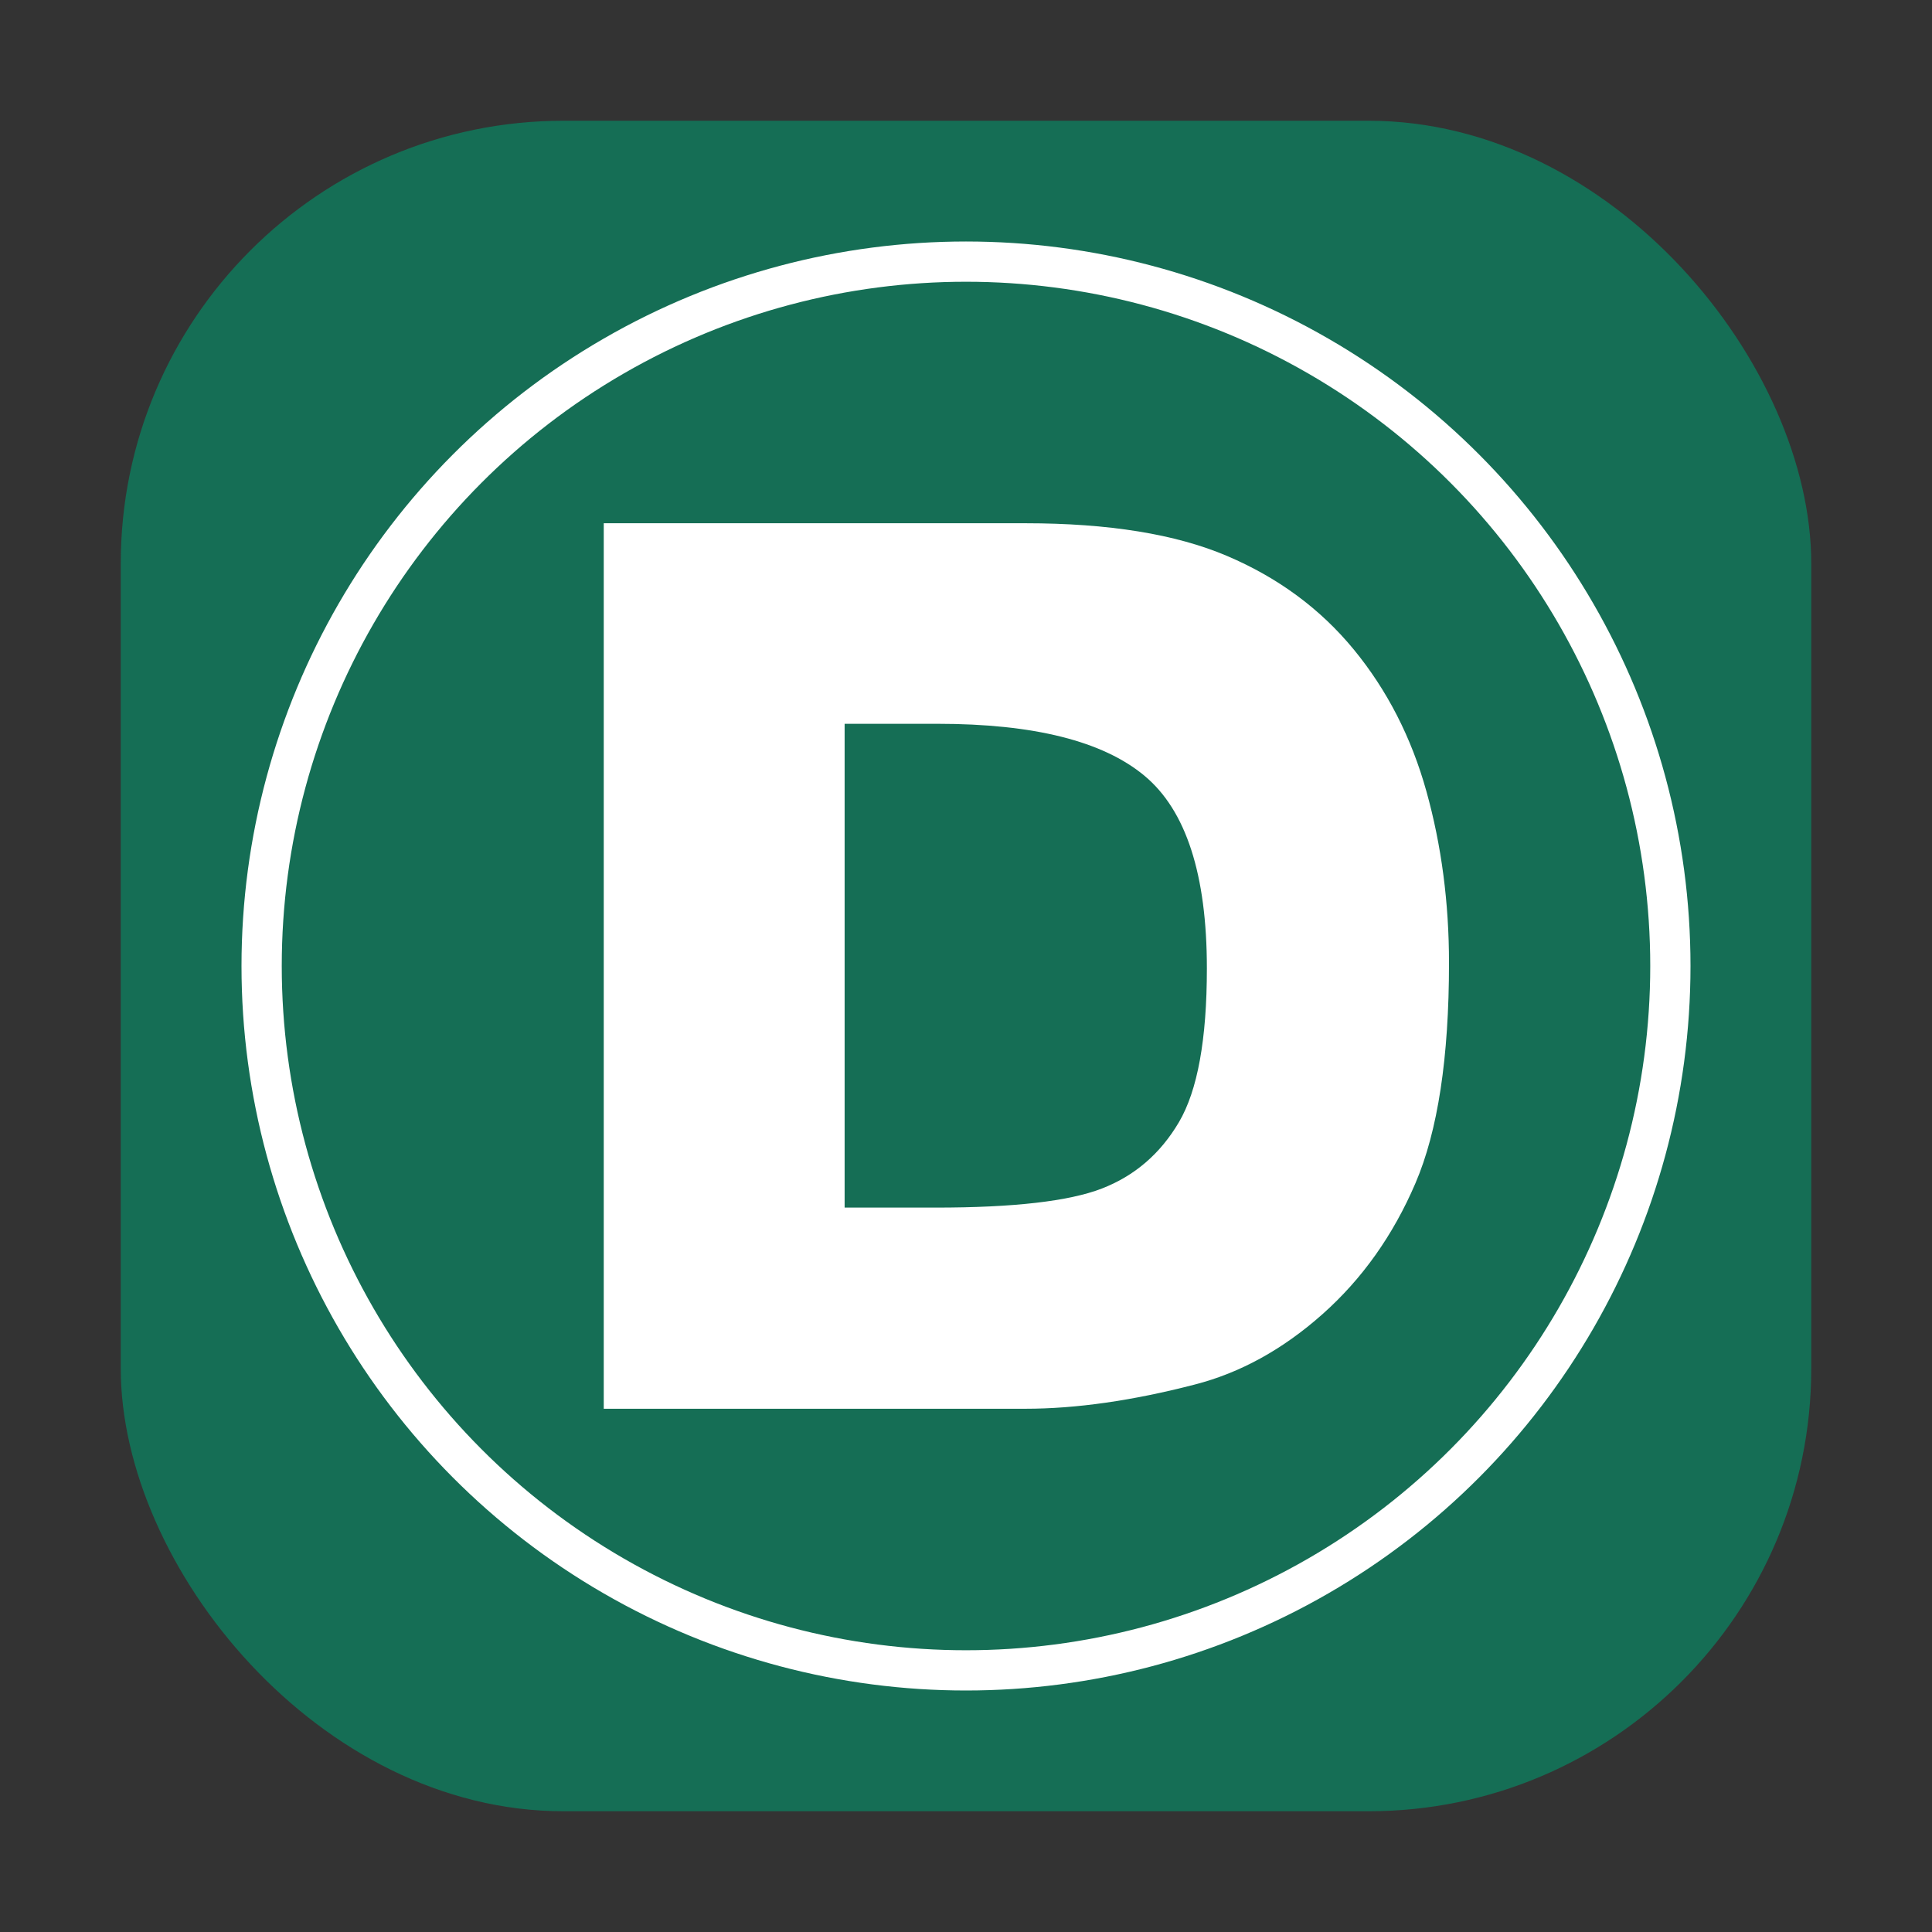
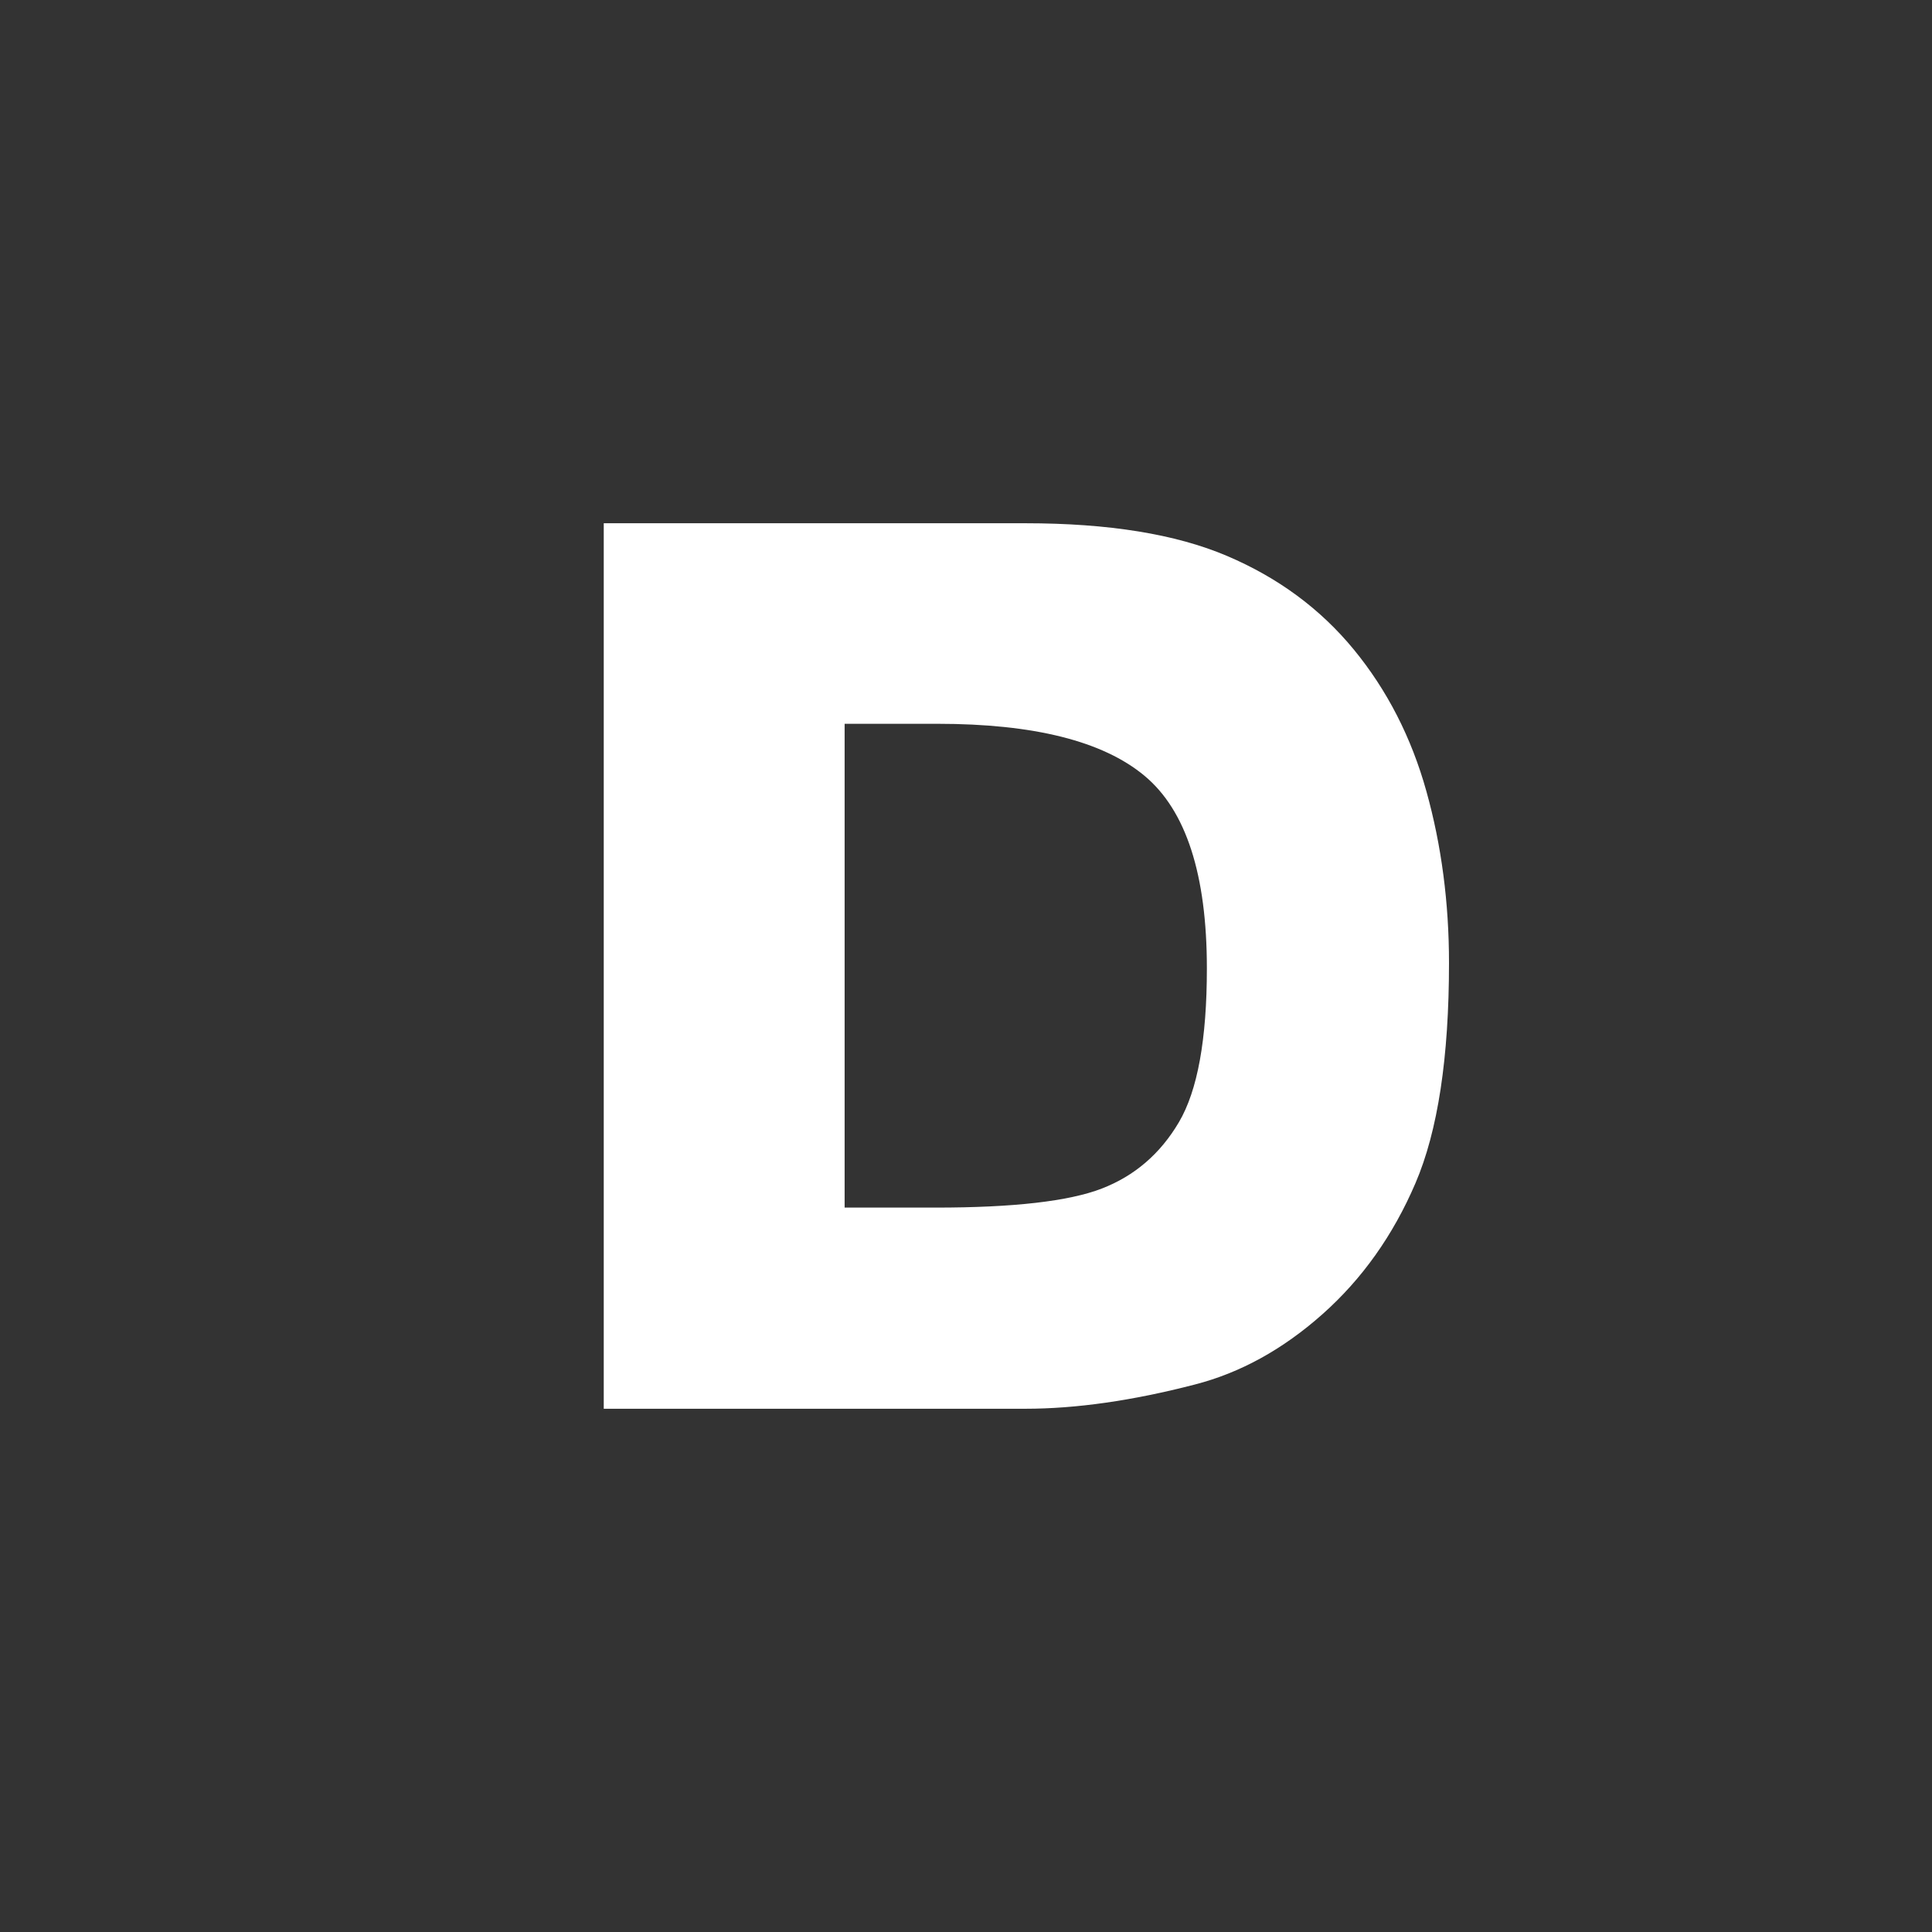
<svg xmlns="http://www.w3.org/2000/svg" width="96px" height="96px" viewBox="0 0 96 96" version="1.1">
  <rect x="0" y="0" width="96" height="96" fill="#333333" stroke="none" />
  <title>Favicon 96</title>
  <g id="Favicon-96" stroke="none" stroke-width="1" fill="none" fill-rule="evenodd">
-     <rect id="Rectangle" fill="#156E55" x="6" y="6" width="84" height="84" rx="22" />
-     <circle id="Oval-Copy" stroke="#FFFFFF" stroke-width="2" cx="48" cy="48" r="35" />
    <g id="D" transform="translate(30, 26)" fill="#FFFFFF" fill-rule="nonzero">
      <path d="M0,0 L20.953,0 C25.084,0 28.42,0.54 30.963,1.621 C33.506,2.701 35.607,4.252 37.268,6.273 C38.928,8.294 40.132,10.645 40.879,13.326 C41.626,16.007 42,18.849 42,21.85 C42,26.552 41.445,30.199 40.334,32.79 C39.224,35.381 37.683,37.552 35.711,39.303 C33.739,41.054 31.622,42.219 29.36,42.799 C26.267,43.6 23.465,44 20.953,44 L0,44 L0,0 Z M11.969,9.965 L11.969,34.005 L16.499,34.005 C20.363,34.005 23.112,33.69 24.744,33.06 C26.377,32.43 27.656,31.329 28.581,29.759 C29.506,28.188 29.969,25.642 29.969,22.12 C29.969,17.458 28.935,14.266 26.867,12.546 C24.799,10.825 21.37,9.965 16.581,9.965 L11.969,9.965 Z" id="Shape" />
    </g>
  </g>
</svg>